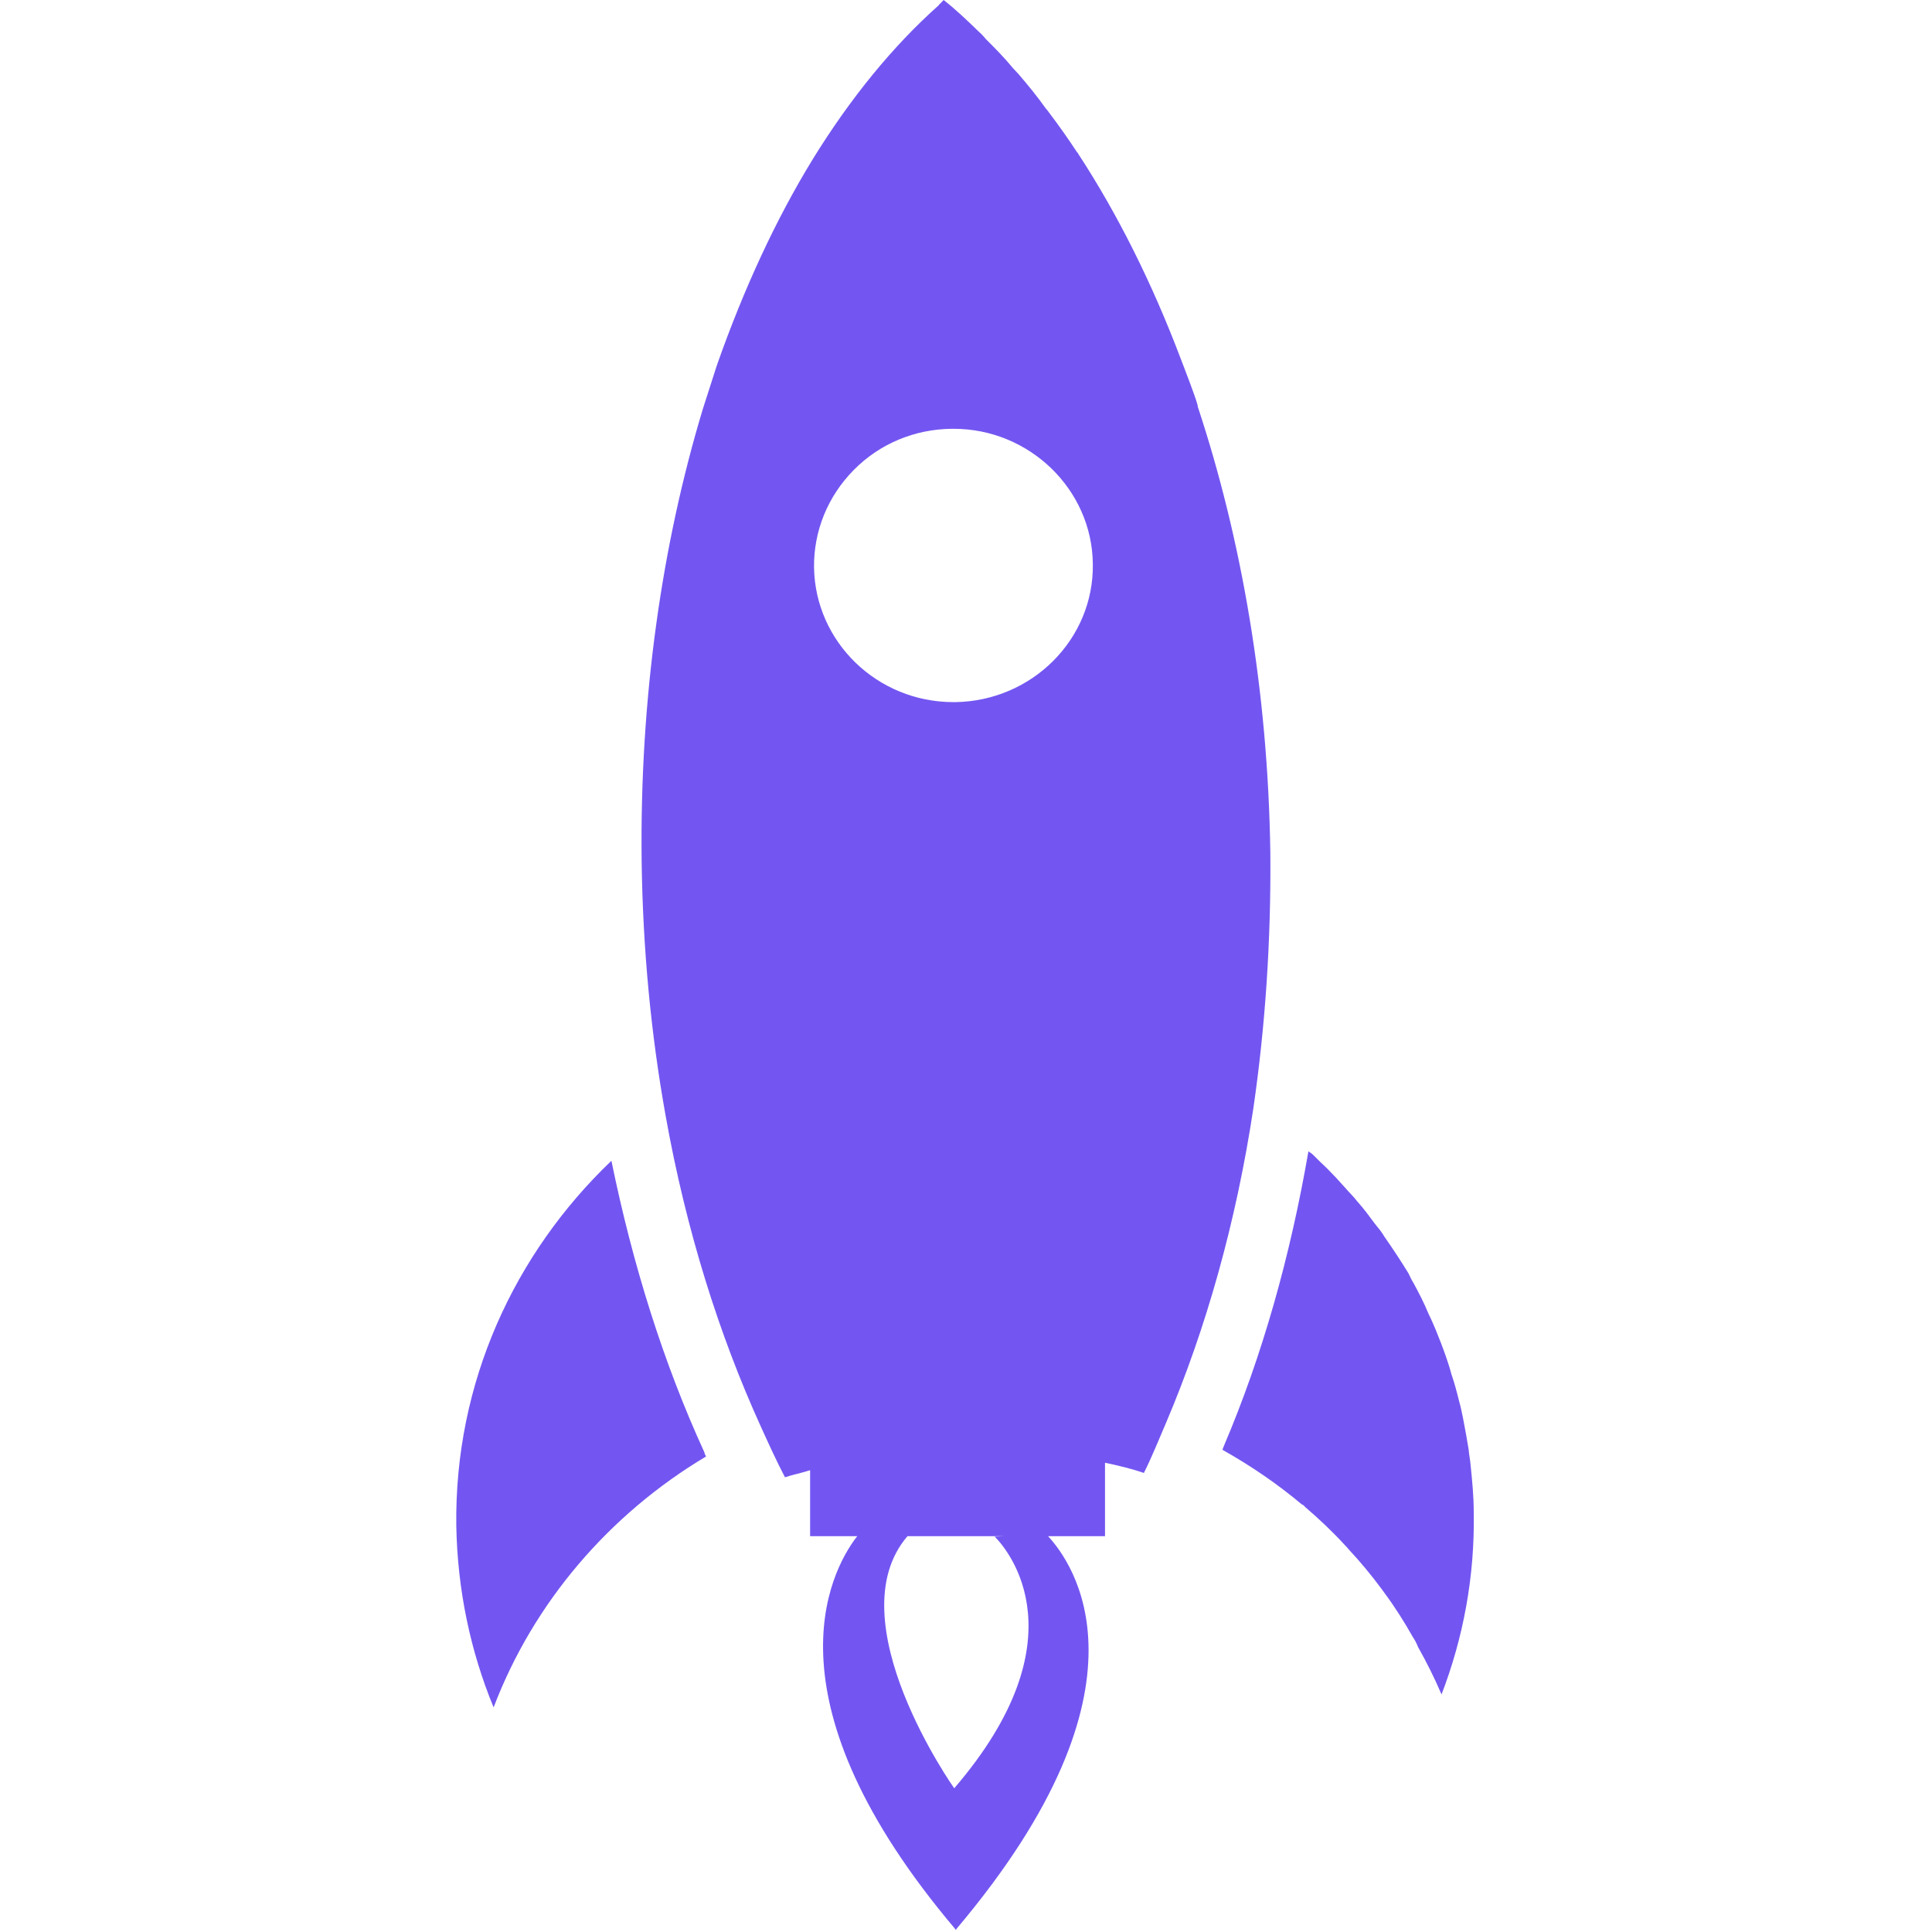
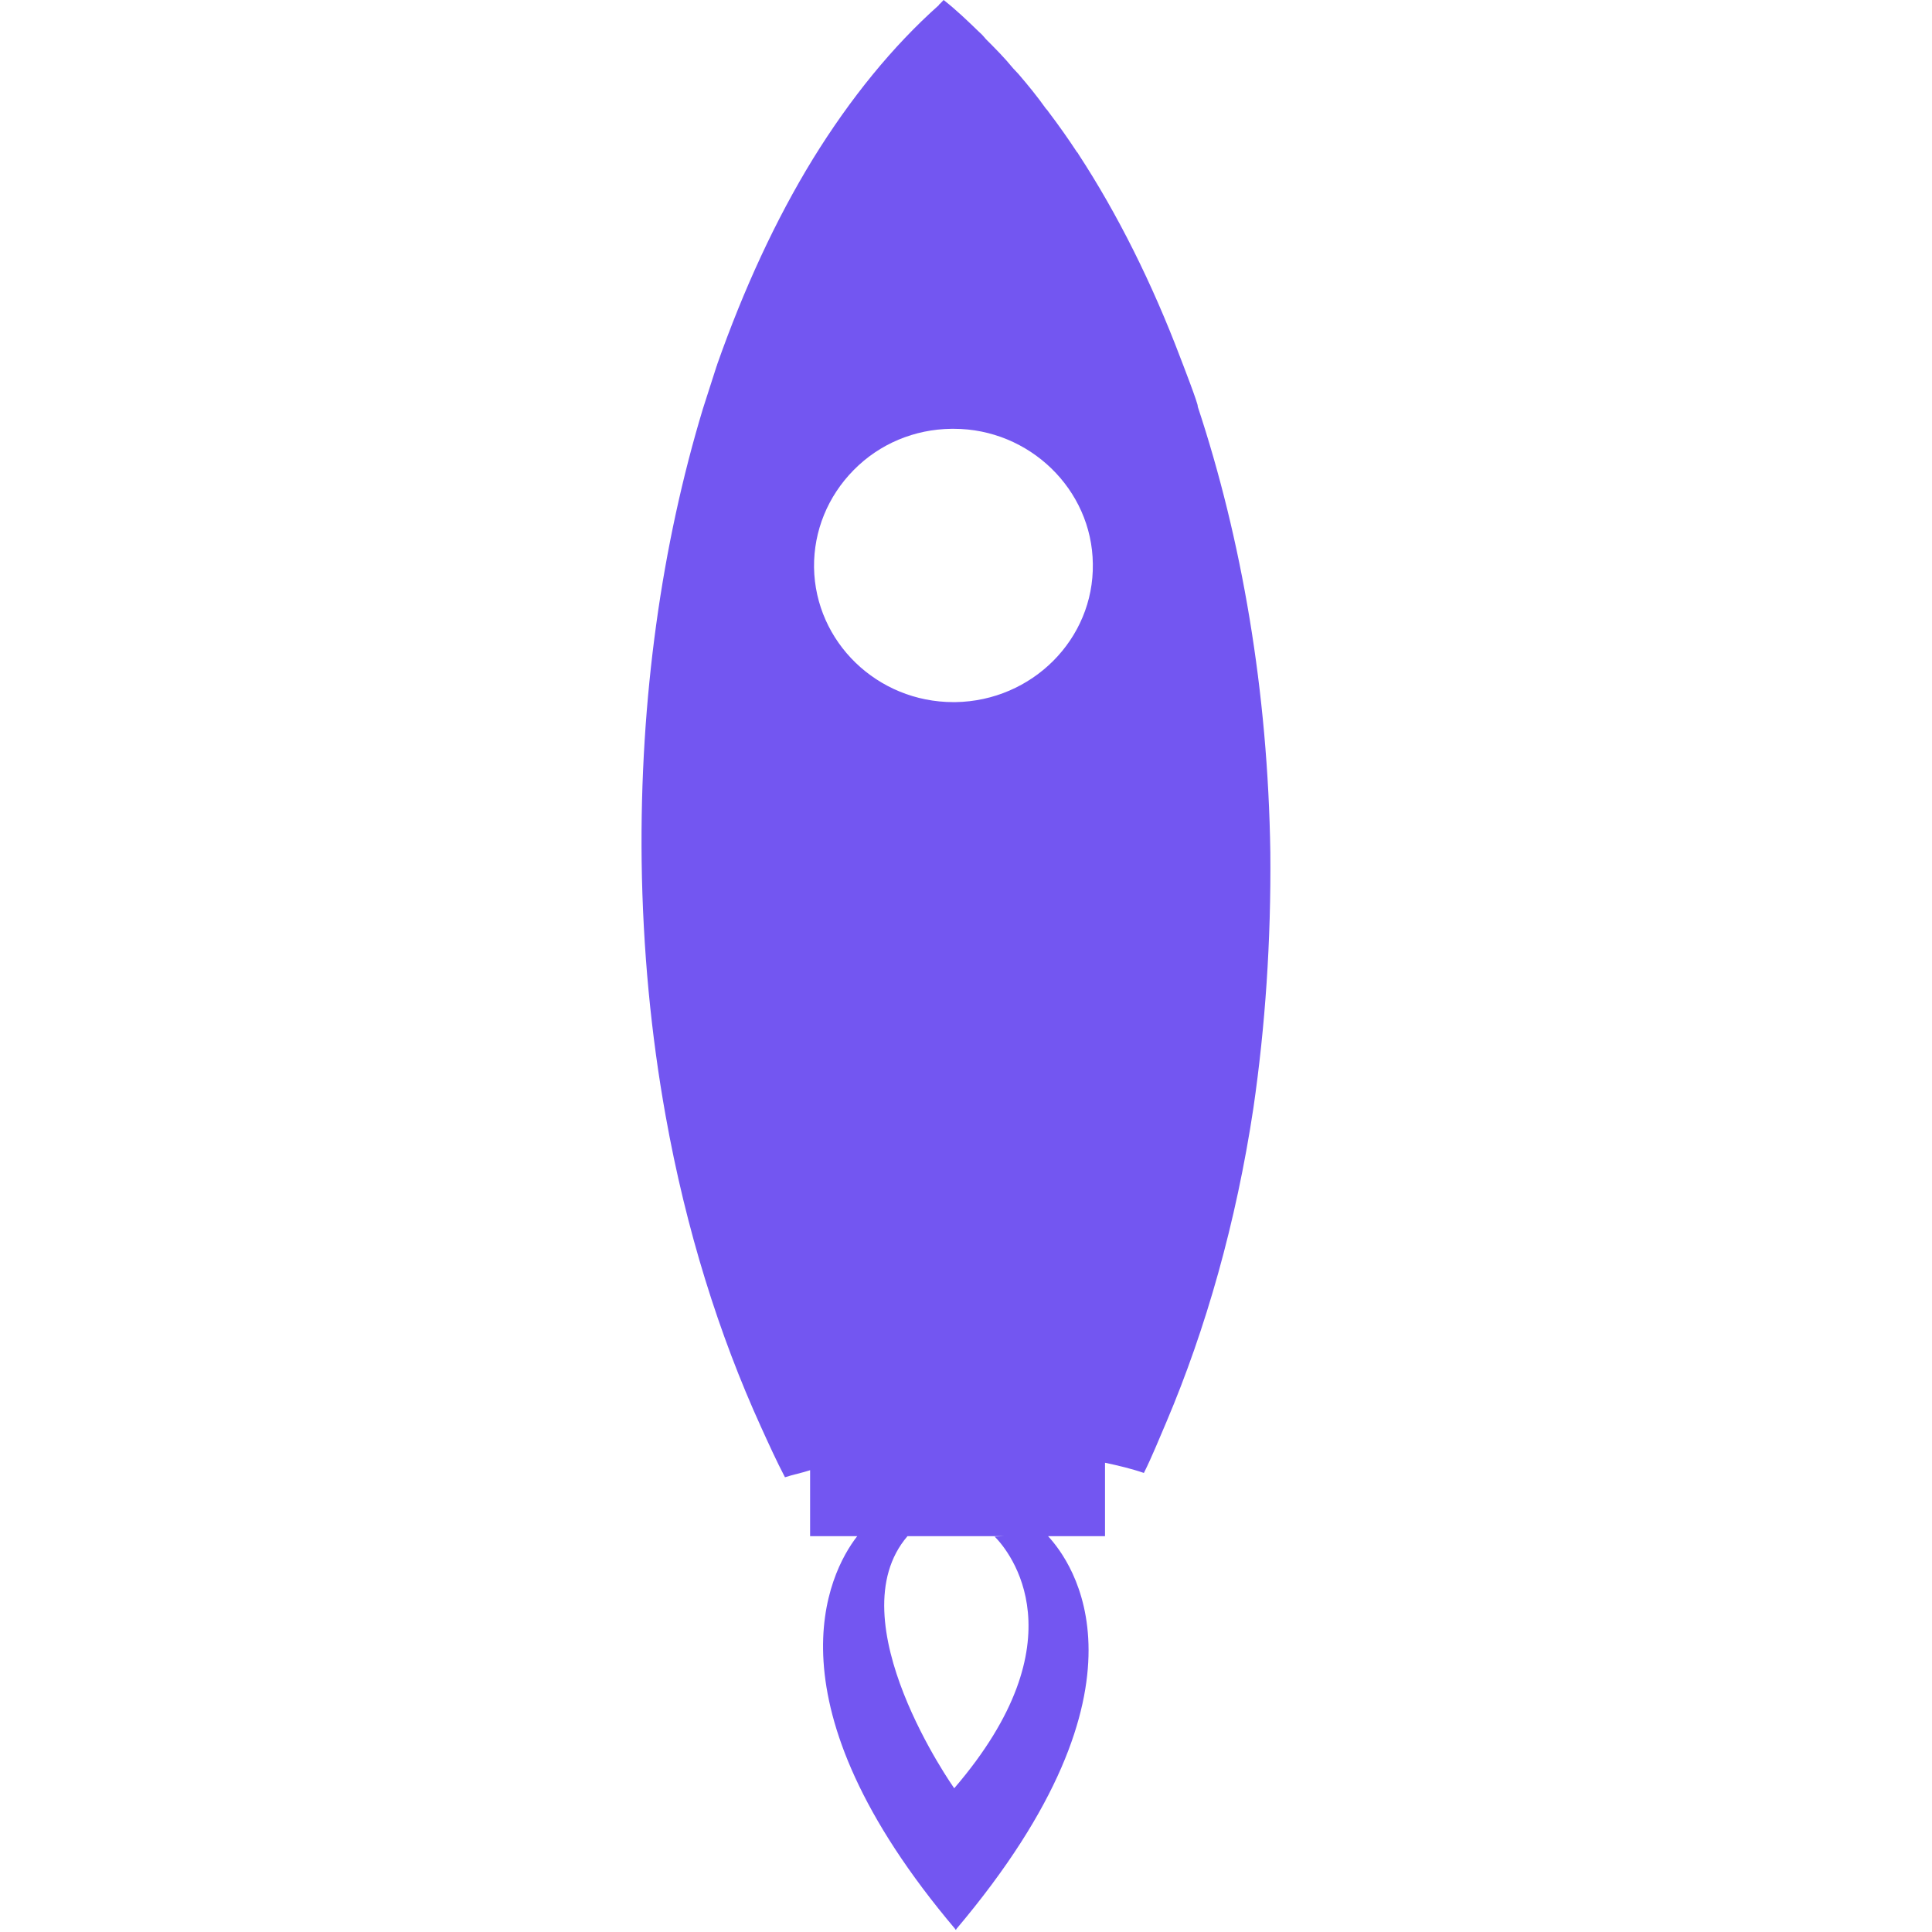
<svg xmlns="http://www.w3.org/2000/svg" version="1.2" viewBox="0 0 492 492" width="492" height="492">
  <style>.a{fill:#7356f1}</style>
-   <path class="a" d="m375.3 385.1c0-4.1-0.4-8.1-0.8-12-0.1-1.4-0.4-2.6-0.5-4-0.4-2.5-0.9-5.2-1.4-7.8-0.3-1.5-0.6-3-1-4.4-0.6-2.4-1.2-4.7-2-7-0.4-1.6-0.9-3-1.4-4.5-0.8-2.3-1.7-4.6-2.6-6.8-0.6-1.4-1.1-2.6-1.8-4-1.1-2.7-2.4-5.2-3.8-7.8-0.5-0.8-0.9-1.6-1.3-2.5-1.9-3.1-4-6.3-6.1-9.3-0.7-1.2-1.6-2.3-2.5-3.4-1.4-1.9-2.8-3.8-4.5-5.7-0.9-1.2-2.1-2.3-3.2-3.6-1.4-1.6-3-3.3-4.5-4.8-1.2-1.1-2.4-2.3-3.6-3.5-0.3-0.3-0.7-0.5-1.1-0.8-4.6 26.6-11.7 52-21.6 75.2l-0.3 0.8c7.1 4 13.9 8.6 20.2 13.9 0.4 0.1 0.6 0.4 0.9 0.7 3.5 3 6.9 6.2 10.1 9.7 0.3 0.3 0.7 0.7 0.9 1 3 3.2 5.8 6.6 8.4 10.1 0.2 0.3 0.5 0.7 0.8 1.1 2.6 3.5 5 7.3 7.2 11.2 0.5 0.7 1 1.7 1.3 2.5 2.2 3.9 4.2 7.9 6 12.1 5.5-14.3 8.5-30 8.2-46.4z" />
  <path fill-rule="evenodd" class="a" d="m319.2 282.1c-4.4 29.2-12.1 56.3-22.2 80.1-1.9 4.4-3.6 8.7-5.7 12.9-3.2-1.1-6.6-1.9-9.9-2.6v18.7h-14.5c5.9 6.4 29.4 37.6-23.4 100.1v0.2l-0.1-0.1c-0.1 0-0.1 0.1-0.1 0.1v-0.2c-48.8-57.7-32.4-90.6-25-100.1h-12v-16.8c-2.1 0.7-4.3 1.1-6.4 1.8-2.1-4-4.1-8.4-6.1-12.8-10.7-23.5-19.1-50.2-24.3-79.3-3.7-20.6-5.8-42.3-6.1-64.8-0.5-41.6 5.2-80.8 15.6-115.2l3.5-10.9 0.1-0.2c0-0.1 0-0.1 0-0.1 6.8-19.3 14.9-36.9 24.4-52.4 9.5-15.4 20.3-28.7 32.1-39.2v-0.1c0.4-0.3 0.8-0.8 1.2-1.2 3.2 2.5 6.1 5.3 9.1 8.2 0.6 0.5 1.2 1.2 1.7 1.8 2.3 2.3 4.7 4.7 6.9 7.4l1.4 1.5c2.4 2.8 4.7 5.6 6.9 8.7 0.3 0.3 0.6 0.7 0.8 1 2.5 3.3 4.9 6.7 7.2 10.2 0.1 0 0.2 0.2 0.3 0.4 10 15.3 18.8 32.9 26.1 52.2 0 0 4.7 12.1 4.3 12.1 11.2 33.8 17.9 72.5 18.5 113.6 0.2 22.6-1.3 44.3-4.3 65zm-65.9 109.2l2.4-0.1h-24.6c-18.4 21.4 11.9 64.2 11.9 64.2 32.5-37.8 14.1-60.3 10.3-64.1zm25-247.7c-0.2-19-16.2-34.4-35.4-34.4h-0.6c-9.4 0.1-18.3 3.8-24.9 10.5-6.6 6.7-10.2 15.5-10.1 24.8 0.3 19 16.1 34.3 35.5 34.3h0.5c19.5-0.3 35.3-16 35-35.2z" />
-   <path class="a" d="m179.4 369.9c-10.5-22.9-18.3-47.9-23.7-74.3-24.7 23.6-40 56.5-39.5 93 0.3 16.3 3.6 31.9 9.5 46.2 10.2-26.8 29.5-49.2 54.1-63.9-0.2-0.4-0.4-0.7-0.4-1z" />
</svg>